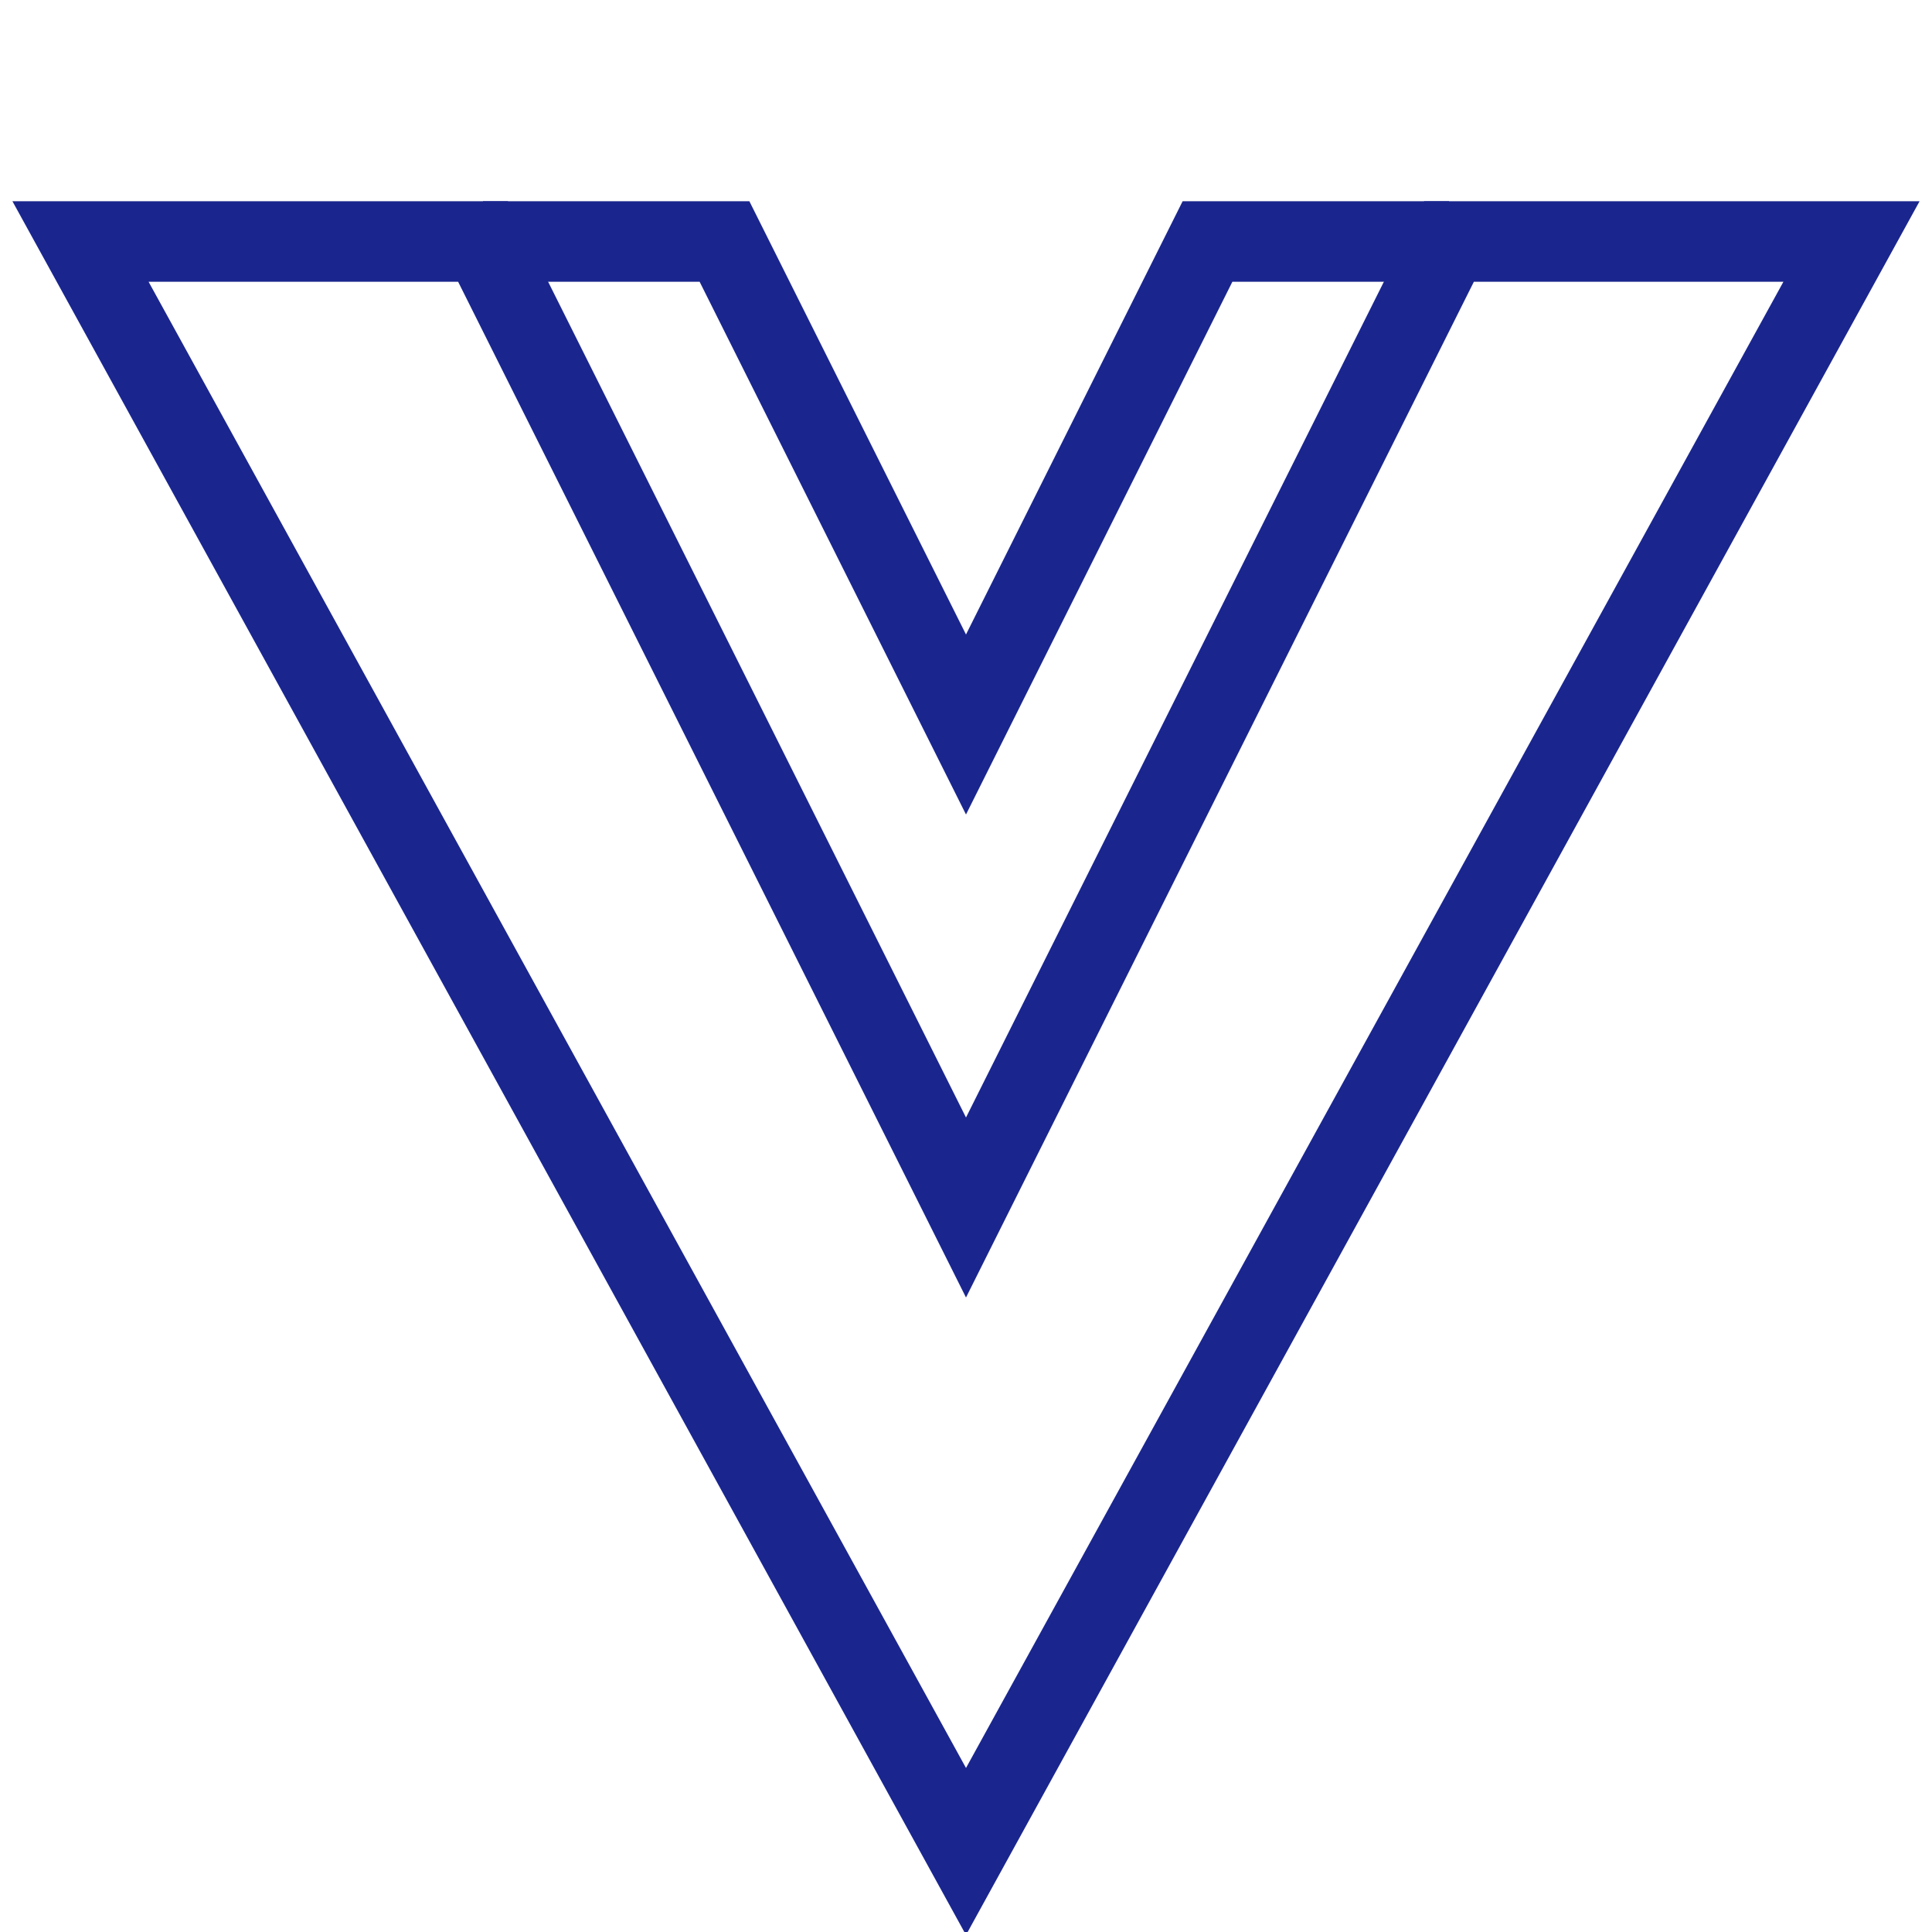
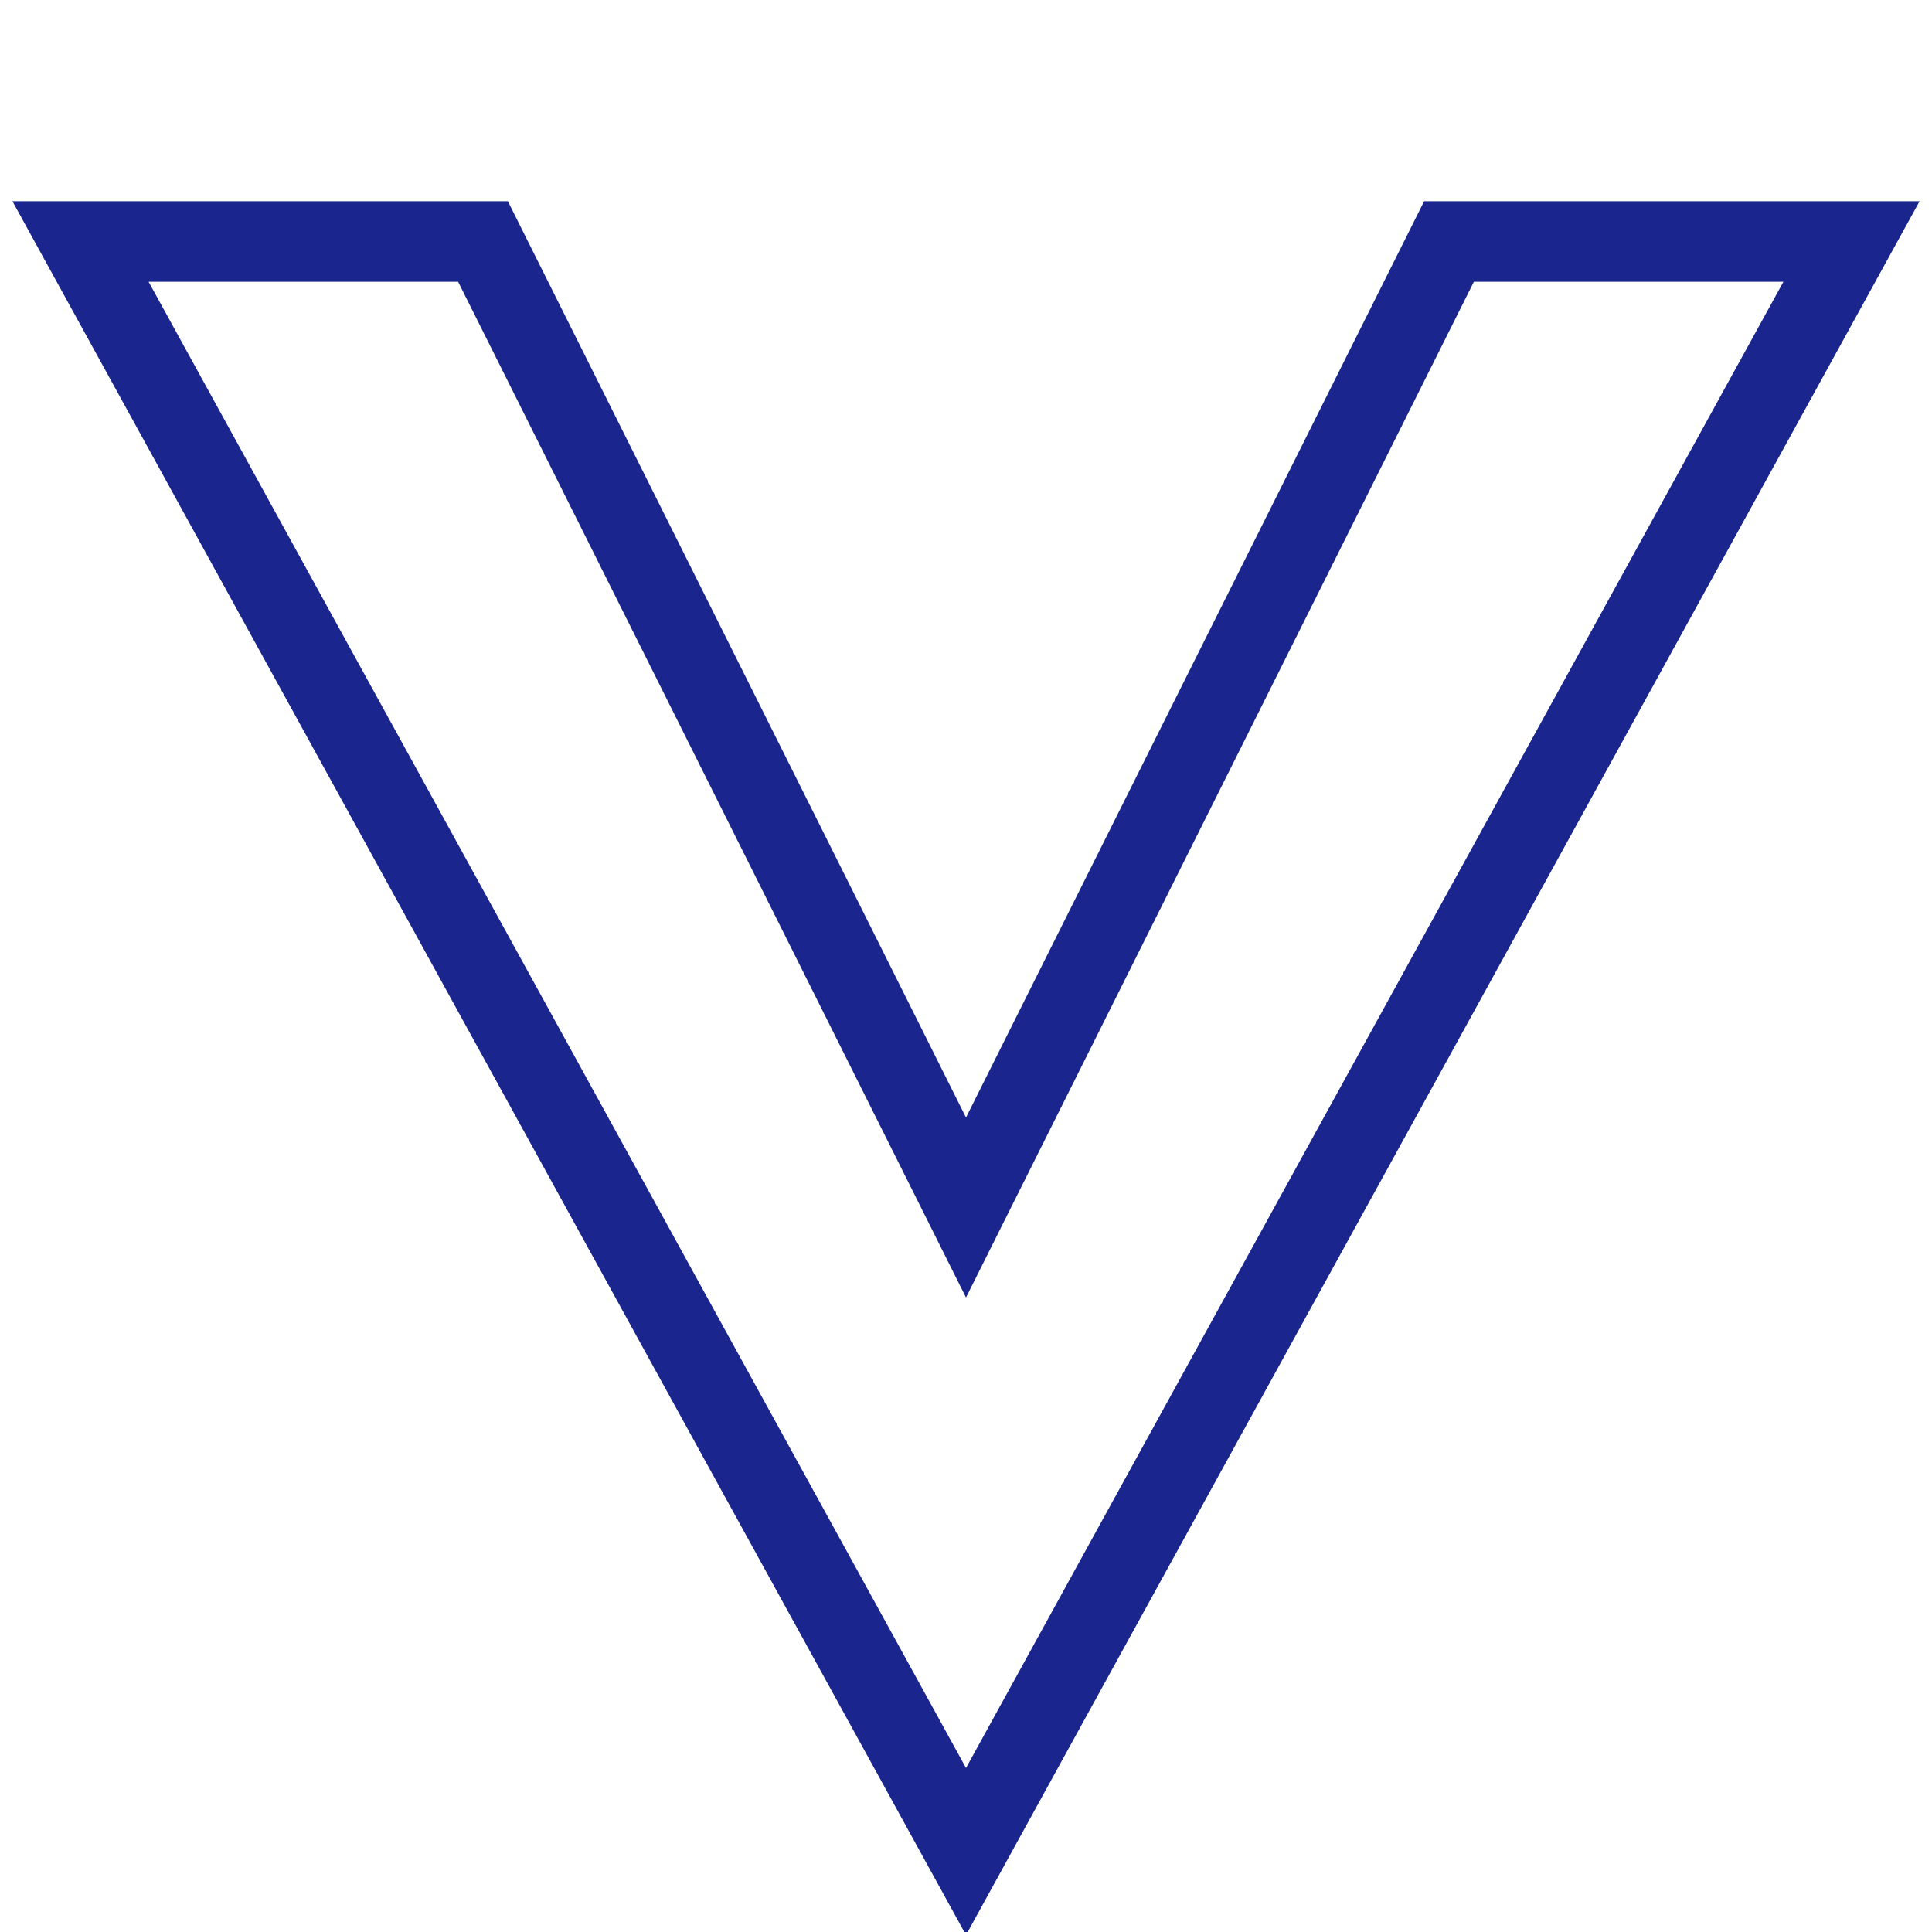
<svg xmlns="http://www.w3.org/2000/svg" width="24" height="24" viewBox="0 0 24 24" fill="none">
  <g clip-path="url(#clip0_869_220558)">
    <path d="M12 23L1 3H6L12 15L18 3H23L12 23Z" stroke="#1A268E" />
-     <path d="M6 3H9L12 9L15 3H18" stroke="#1A268E" />
  </g>
  <defs>
    <clipPath id="clip0_869_220558">
      <rect width="24" height="24" fill="white" />
    </clipPath>
  </defs>
</svg>